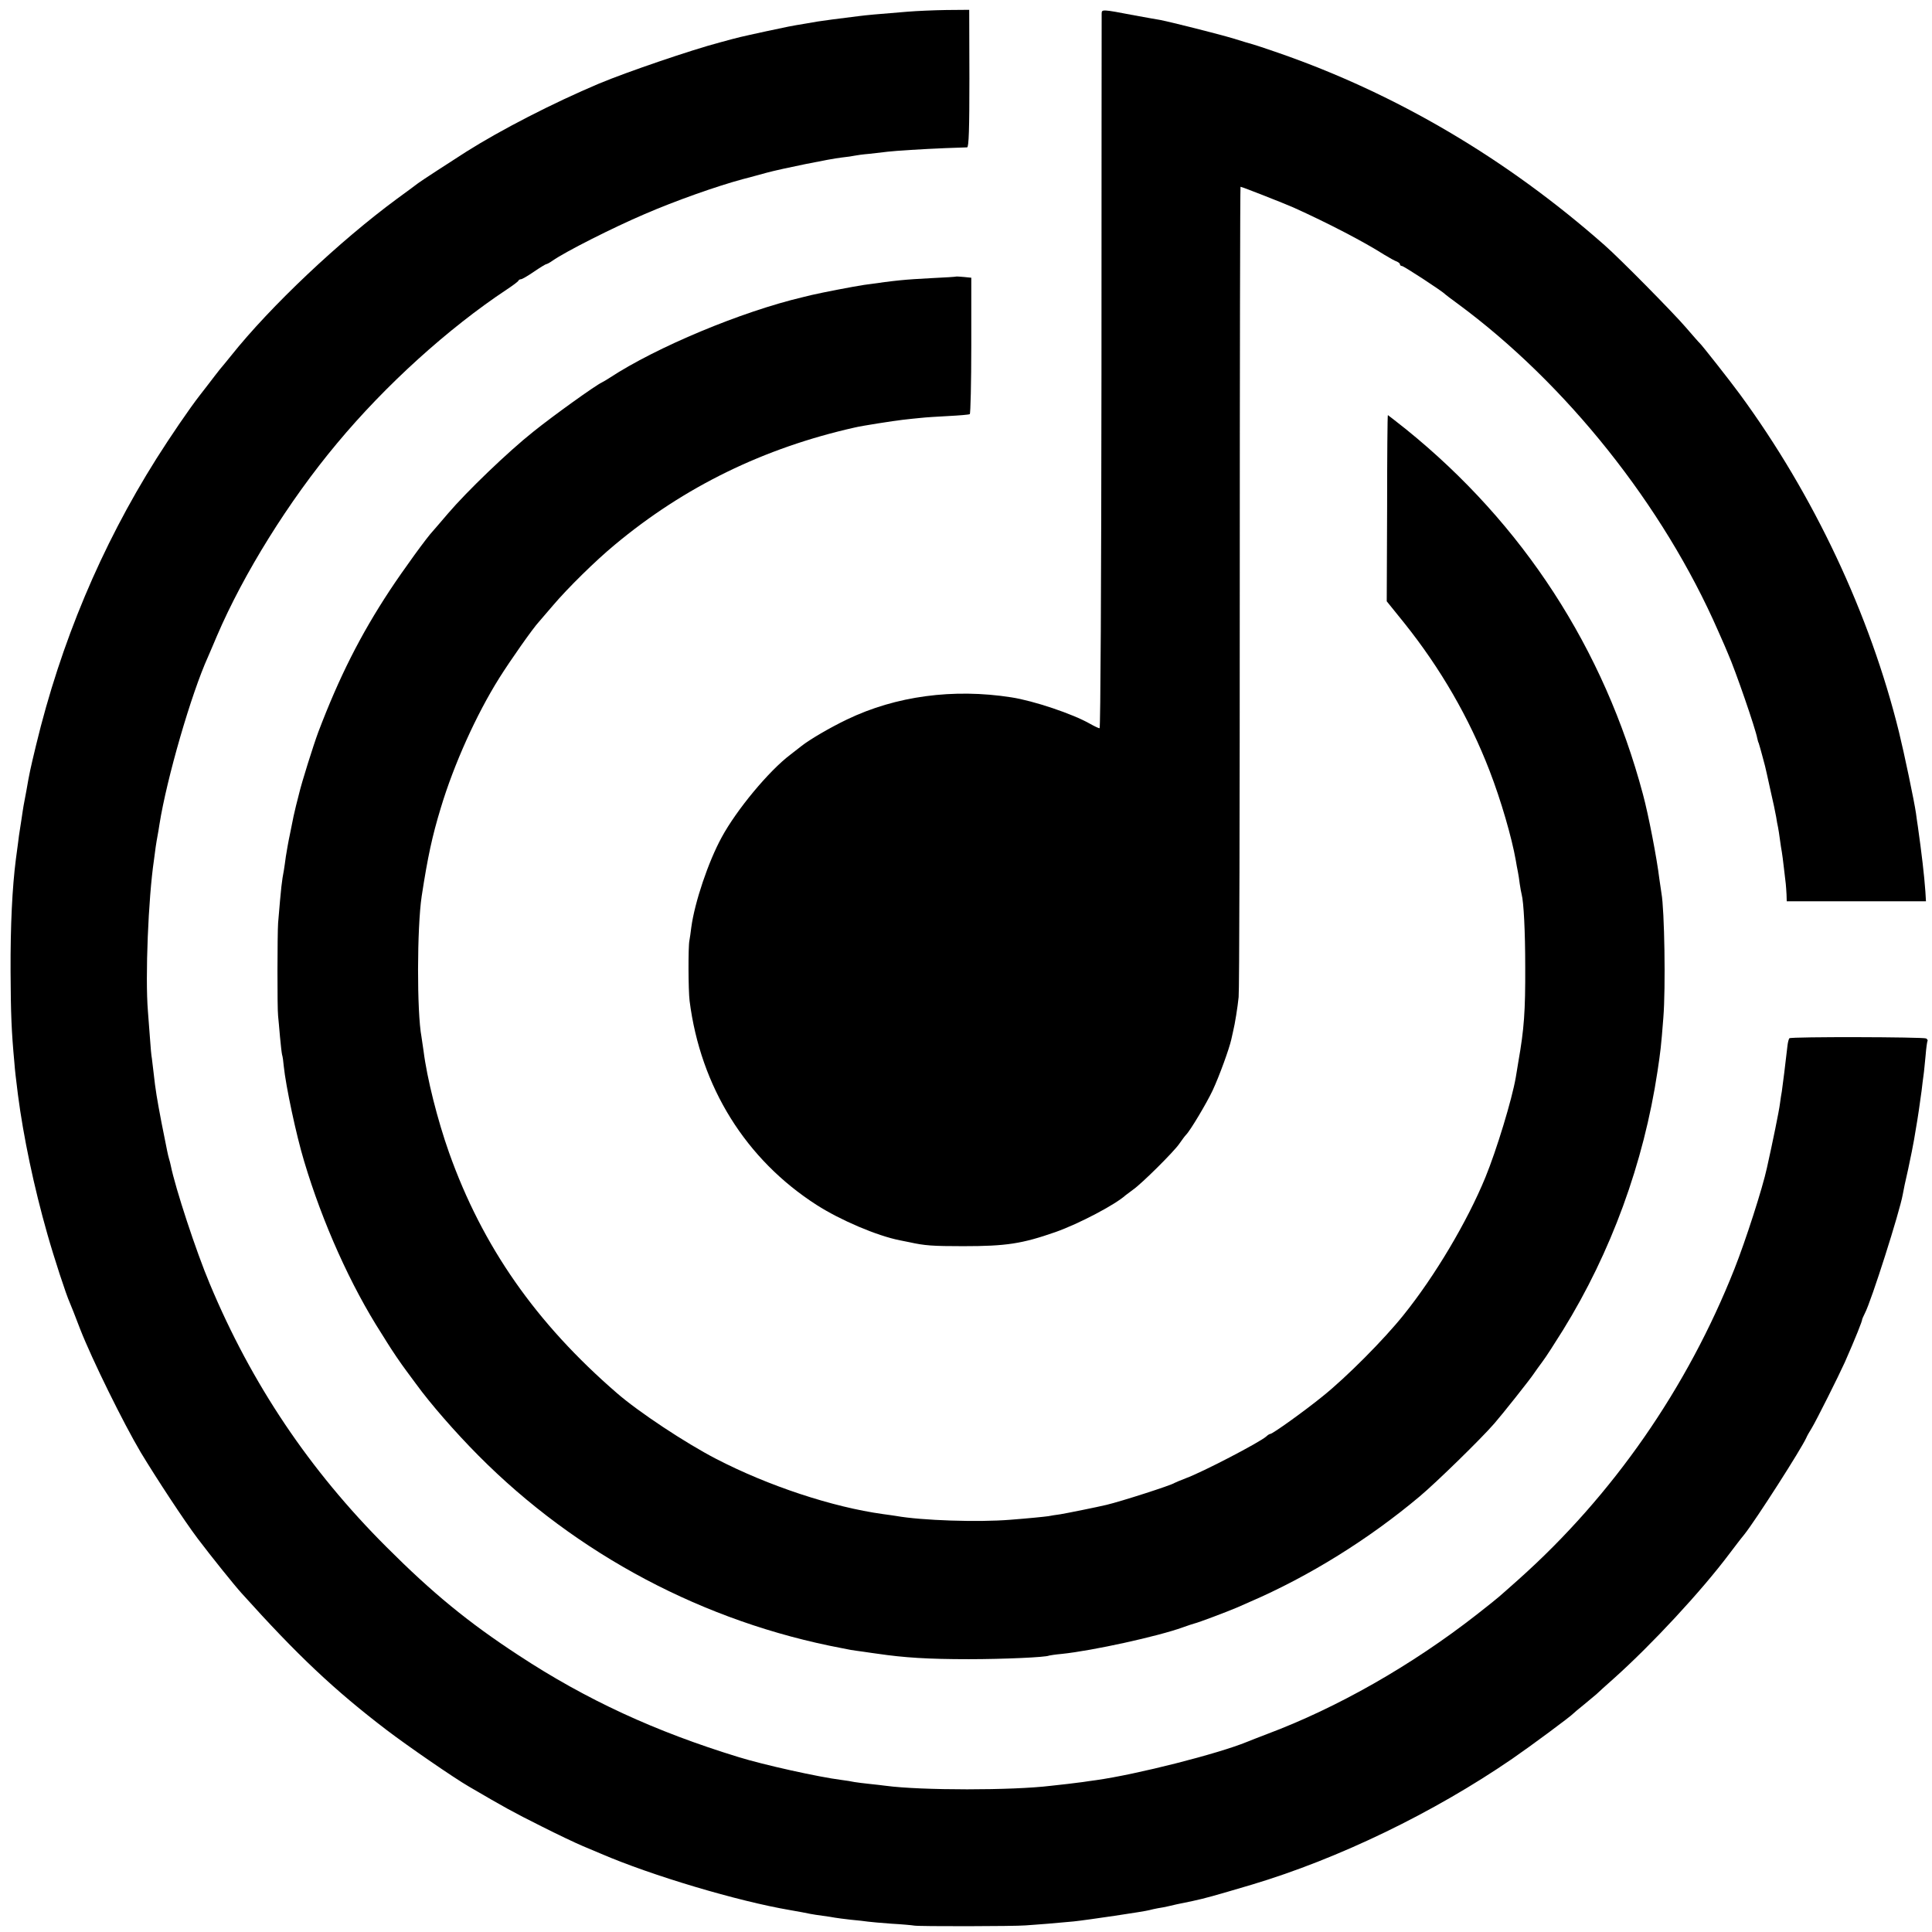
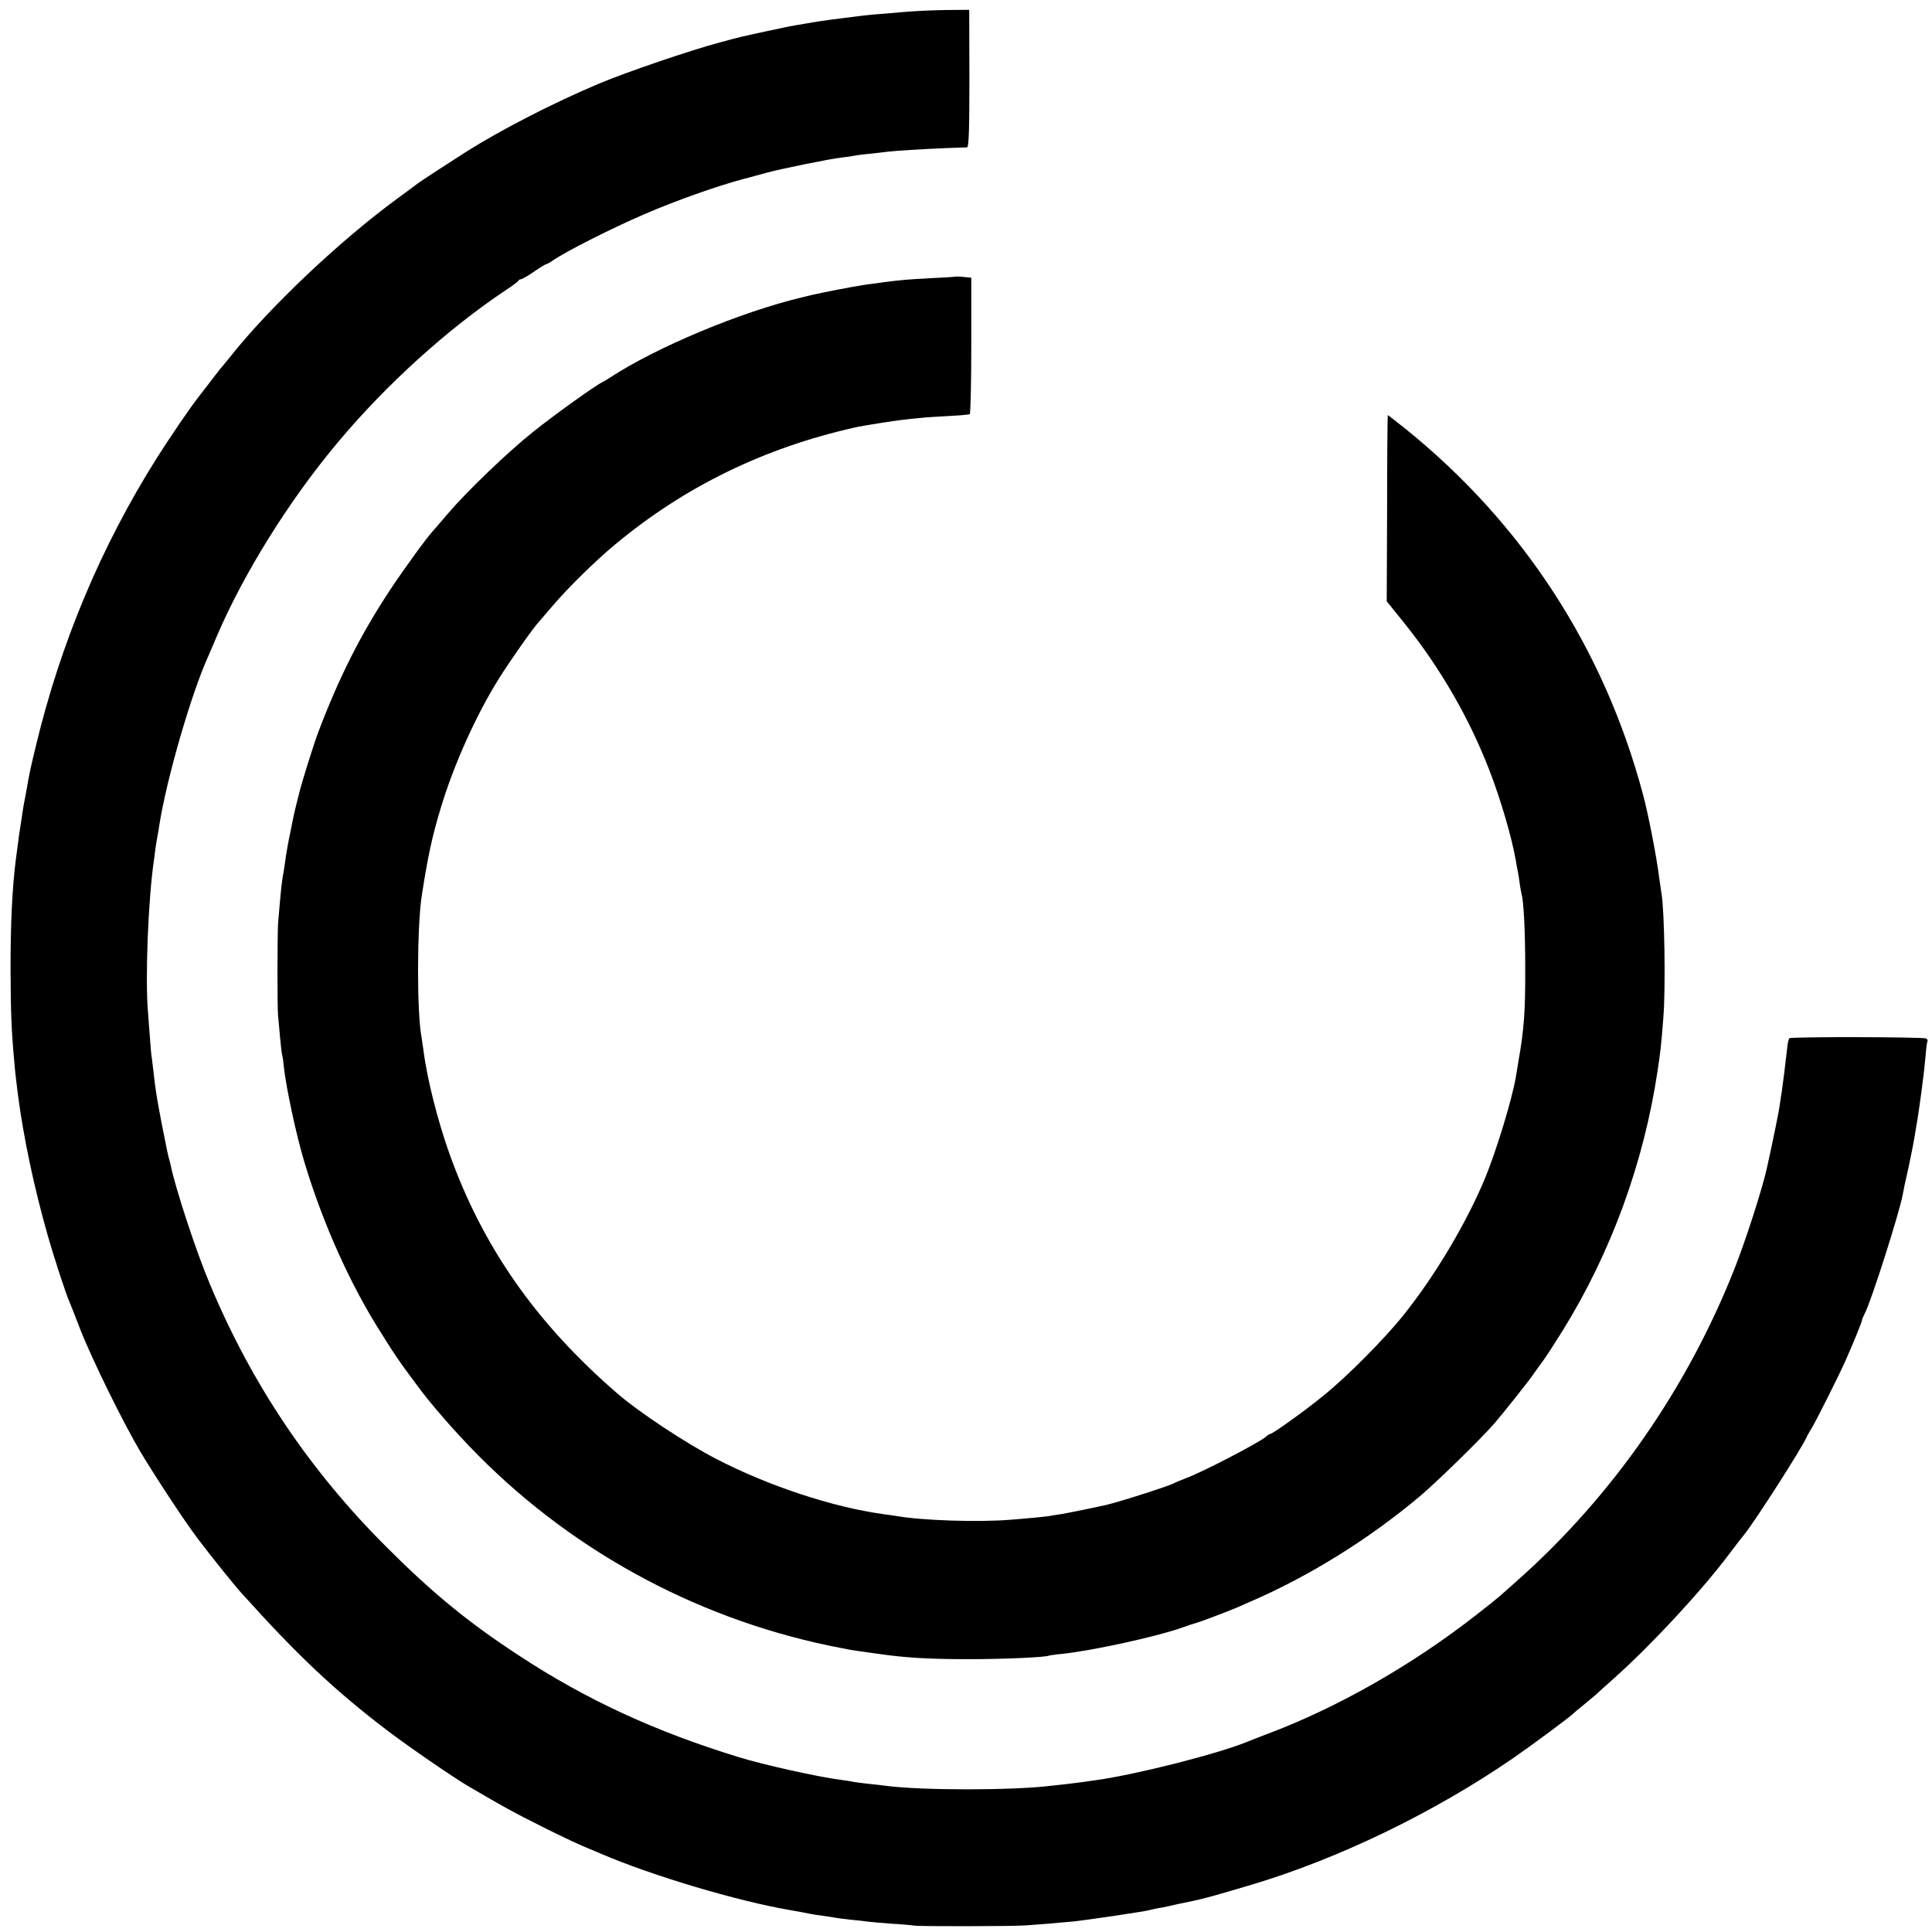
<svg xmlns="http://www.w3.org/2000/svg" version="1.0" width="1024pt" height="1024pt" viewBox="0 0 1024 1024" preserveAspectRatio="xMidYMid meet">
  <g transform="translate(0,1024) scale(0.1,-0.1)" fill="#000000" stroke="none">
    <path d="M4810 10178 c-173 -14 -216 -18 -255 -23 -101 -12 -203 -26 -221 -29 -10 -2 -39 -7 -64 -11 -80 -13 -93 -16 -210 -41 -150 -33 -131 -28 -245 -59 -152 -40 -494 -157 -640 -218 -244 -103 -520 -245 -705 -362 -77 -49 -243 -157 -254 -166 -6 -5 -56 -42 -111 -82 -307 -226 -672 -571 -880 -832 -22 -27 -42 -52 -45 -55 -3 -3 -21 -25 -40 -50 -48 -63 -47 -61 -81 -105 -56 -72 -156 -219 -230 -336 -294 -467 -507 -976 -638 -1519 -31 -129 -35 -147 -51 -240 -6 -30 -12 -66 -15 -80 -2 -13 -7 -42 -10 -65 -3 -22 -8 -51 -10 -65 -2 -14 -7 -43 -9 -65 -3 -22 -8 -62 -12 -90 -19 -149 -29 -348 -28 -595 1 -223 5 -319 20 -480 4 -52 7 -74 19 -172 29 -223 85 -490 156 -739 36 -127 99 -320 119 -364 5 -11 30 -74 55 -140 63 -161 228 -496 321 -653 84 -139 231 -363 302 -457 75 -99 194 -247 233 -290 296 -329 490 -512 769 -725 113 -86 357 -254 435 -299 188 -110 233 -135 385 -211 85 -43 184 -90 220 -105 36 -15 79 -33 95 -40 269 -116 726 -252 1003 -299 46 -8 84 -15 107 -20 11 -2 40 -7 65 -10 25 -3 54 -8 65 -10 11 -2 49 -7 85 -11 36 -3 76 -8 90 -10 14 -2 70 -7 125 -11 55 -3 109 -8 120 -10 24 -5 532 -4 590 1 22 1 76 6 120 9 44 4 105 9 135 12 69 7 379 53 402 60 10 3 30 7 45 10 16 2 39 7 53 10 37 9 47 11 130 28 73 16 105 25 315 87 461 138 963 381 1380 667 96 66 311 225 325 241 3 3 27 24 55 46 27 22 57 47 66 55 8 8 51 47 94 85 199 178 463 462 612 661 33 43 55 73 79 102 63 80 301 452 328 512 3 8 16 31 28 50 24 39 145 281 176 350 56 127 94 222 92 228 0 1 6 15 14 31 34 64 185 539 201 630 2 14 15 76 29 136 13 61 27 130 31 155 4 25 9 52 10 60 8 44 22 138 30 200 3 25 7 61 10 80 3 19 7 67 11 105 3 39 8 73 10 77 3 4 -1 10 -7 14 -14 8 -716 10 -725 1 -3 -3 -8 -21 -10 -39 -9 -81 -27 -225 -30 -243 -2 -11 -7 -40 -10 -65 -4 -35 -39 -206 -69 -340 -23 -107 -113 -386 -172 -535 -250 -632 -645 -1201 -1145 -1647 -45 -40 -91 -81 -103 -91 -11 -10 -65 -53 -120 -96 -342 -267 -736 -492 -1110 -632 -44 -17 -91 -35 -105 -41 -156 -64 -586 -173 -800 -203 -25 -3 -56 -8 -70 -10 -14 -2 -50 -6 -80 -10 -30 -3 -71 -8 -90 -10 -204 -25 -688 -25 -875 0 -16 2 -56 7 -87 10 -31 3 -67 8 -80 10 -13 3 -43 8 -68 11 -120 15 -413 80 -545 121 -441 135 -808 304 -1167 540 -266 174 -455 329 -699 573 -409 408 -716 866 -937 1395 -73 173 -183 509 -207 628 -2 10 -6 26 -9 35 -3 9 -7 28 -10 42 -3 14 -16 81 -30 150 -24 126 -32 173 -42 265 -3 28 -7 61 -9 75 -3 14 -7 61 -10 105 -3 44 -8 109 -11 145 -15 182 2 599 32 802 2 18 7 49 9 68 3 19 7 46 10 60 3 14 7 41 10 60 39 246 169 694 258 890 8 19 30 69 47 110 141 329 380 714 636 1020 258 310 590 610 899 815 33 22 62 43 63 48 2 4 8 7 13 7 6 0 37 18 69 40 32 22 62 40 65 40 4 0 19 8 33 18 68 48 324 177 488 247 164 71 382 148 519 185 44 12 103 27 130 35 78 21 333 73 395 80 30 3 62 8 70 10 8 2 44 7 80 10 36 4 79 9 95 11 42 5 185 14 307 19 57 2 108 4 114 4 9 1 12 99 12 365 l-1 364 -121 -1 c-66 -1 -159 -5 -206 -9z" />
-     <path d="M5839 10167 c0 -12 -1 -869 -1 -1904 -1 -1123 -5 -1883 -10 -1883 -5 0 -28 11 -51 24 -91 52 -299 122 -417 140 -307 48 -612 7 -870 -117 -92 -44 -199 -107 -242 -141 -14 -11 -41 -32 -59 -46 -113 -85 -285 -292 -364 -438 -71 -130 -143 -344 -161 -477 -3 -27 -8 -59 -10 -70 -7 -32 -6 -265 1 -320 58 -456 298 -841 674 -1082 125 -80 319 -163 441 -187 14 -3 36 -7 50 -10 81 -18 123 -21 285 -21 230 0 312 13 490 75 124 44 316 145 371 195 7 5 25 19 40 30 45 31 216 201 244 242 14 20 30 42 36 48 22 21 111 171 141 235 36 77 88 221 99 270 4 19 9 40 10 45 9 35 24 129 29 180 4 33 6 1013 6 2178 0 1164 2 2117 4 2117 8 0 231 -88 281 -110 182 -82 374 -182 479 -249 28 -17 58 -34 68 -37 9 -4 17 -10 17 -15 0 -5 5 -9 11 -9 9 0 215 -134 229 -150 3 -3 32 -25 65 -49 577 -425 1091 -1071 1381 -1734 25 -56 49 -111 53 -122 39 -88 146 -398 155 -449 3 -11 5 -22 7 -23 1 -2 2 -6 3 -10 2 -5 8 -28 15 -53 7 -25 14 -52 16 -60 2 -8 15 -64 28 -125 14 -60 28 -126 31 -145 3 -19 7 -44 10 -55 2 -11 7 -40 10 -65 3 -25 8 -54 10 -65 2 -11 7 -49 11 -85 4 -36 9 -74 10 -85 1 -11 3 -36 4 -56 l1 -36 369 0 369 0 -3 51 c-6 86 -20 205 -40 346 -2 14 -7 45 -10 70 -9 63 -62 316 -90 430 -154 624 -452 1257 -843 1790 -55 75 -201 260 -212 270 -4 3 -37 41 -75 85 -66 77 -349 364 -430 435 -519 458 -1104 803 -1730 1020 -66 23 -127 43 -135 45 -8 2 -53 15 -100 30 -79 24 -334 88 -390 99 -14 2 -74 13 -135 24 -178 34 -175 33 -176 9z" />
    <path d="M5067 8774 c-1 -1 -58 -5 -127 -8 -150 -8 -182 -11 -360 -36 -54 -8 -220 -40 -280 -54 -8 -2 -28 -7 -45 -11 -326 -77 -776 -265 -1023 -427 -15 -10 -34 -21 -42 -25 -36 -17 -256 -175 -362 -260 -136 -108 -353 -317 -453 -434 -38 -45 -75 -87 -80 -93 -31 -32 -157 -206 -229 -315 -156 -237 -268 -459 -379 -751 -26 -70 -88 -267 -102 -327 -3 -10 -9 -38 -16 -63 -12 -51 -12 -48 -32 -150 -9 -41 -18 -95 -22 -120 -3 -25 -8 -56 -10 -70 -12 -65 -14 -80 -31 -282 -4 -56 -5 -454 0 -493 2 -16 6 -66 10 -110 4 -44 9 -87 11 -95 3 -8 7 -36 9 -61 11 -107 66 -365 108 -504 98 -328 247 -659 410 -913 9 -15 23 -36 30 -48 26 -42 72 -110 102 -150 17 -23 40 -54 51 -69 77 -106 208 -256 330 -379 522 -526 1198 -884 1929 -1022 11 -2 32 -6 46 -9 14 -2 45 -7 70 -10 25 -4 56 -8 70 -10 143 -21 268 -29 485 -29 182 0 409 10 425 19 3 1 34 6 68 9 163 17 510 93 642 141 25 9 52 18 60 20 22 5 173 62 227 85 27 12 57 25 68 30 313 135 630 332 900 559 87 73 324 304 395 386 42 48 189 233 210 265 8 12 29 41 46 64 17 22 65 97 108 166 255 412 428 886 501 1371 16 107 19 129 31 284 13 159 6 575 -10 661 -2 12 -7 45 -11 75 -13 109 -58 342 -87 449 -206 772 -636 1434 -1256 1935 -52 41 -95 75 -96 75 -2 0 -4 -222 -4 -493 l-2 -494 92 -114 c193 -241 345 -504 453 -784 61 -158 118 -355 139 -475 3 -19 8 -46 11 -60 3 -13 7 -42 10 -65 3 -22 8 -47 10 -55 11 -41 19 -196 19 -385 1 -234 -6 -330 -36 -500 -5 -33 -12 -71 -14 -85 -20 -117 -102 -386 -161 -530 -96 -234 -268 -524 -434 -730 -104 -130 -303 -330 -429 -431 -96 -78 -265 -199 -277 -199 -4 0 -14 -6 -22 -14 -37 -32 -336 -188 -426 -221 -27 -10 -54 -22 -60 -25 -16 -12 -284 -98 -360 -116 -50 -12 -209 -44 -245 -50 -25 -3 -53 -8 -63 -10 -20 -3 -110 -12 -202 -19 -170 -14 -470 -4 -605 20 -14 2 -45 7 -70 10 -267 37 -607 149 -885 293 -162 84 -410 248 -525 348 -429 371 -713 777 -890 1275 -61 172 -117 394 -135 538 -4 30 -9 63 -11 75 -25 132 -24 579 1 746 32 209 56 319 101 467 70 233 189 496 310 689 59 94 179 265 211 299 10 12 43 50 73 85 78 92 225 237 329 323 368 307 790 513 1271 621 36 9 210 36 255 41 28 3 70 8 95 10 25 3 92 7 148 10 57 3 107 7 112 10 4 3 8 166 8 364 l0 359 -40 4 c-21 2 -40 3 -41 2z" />
  </g>
</svg>